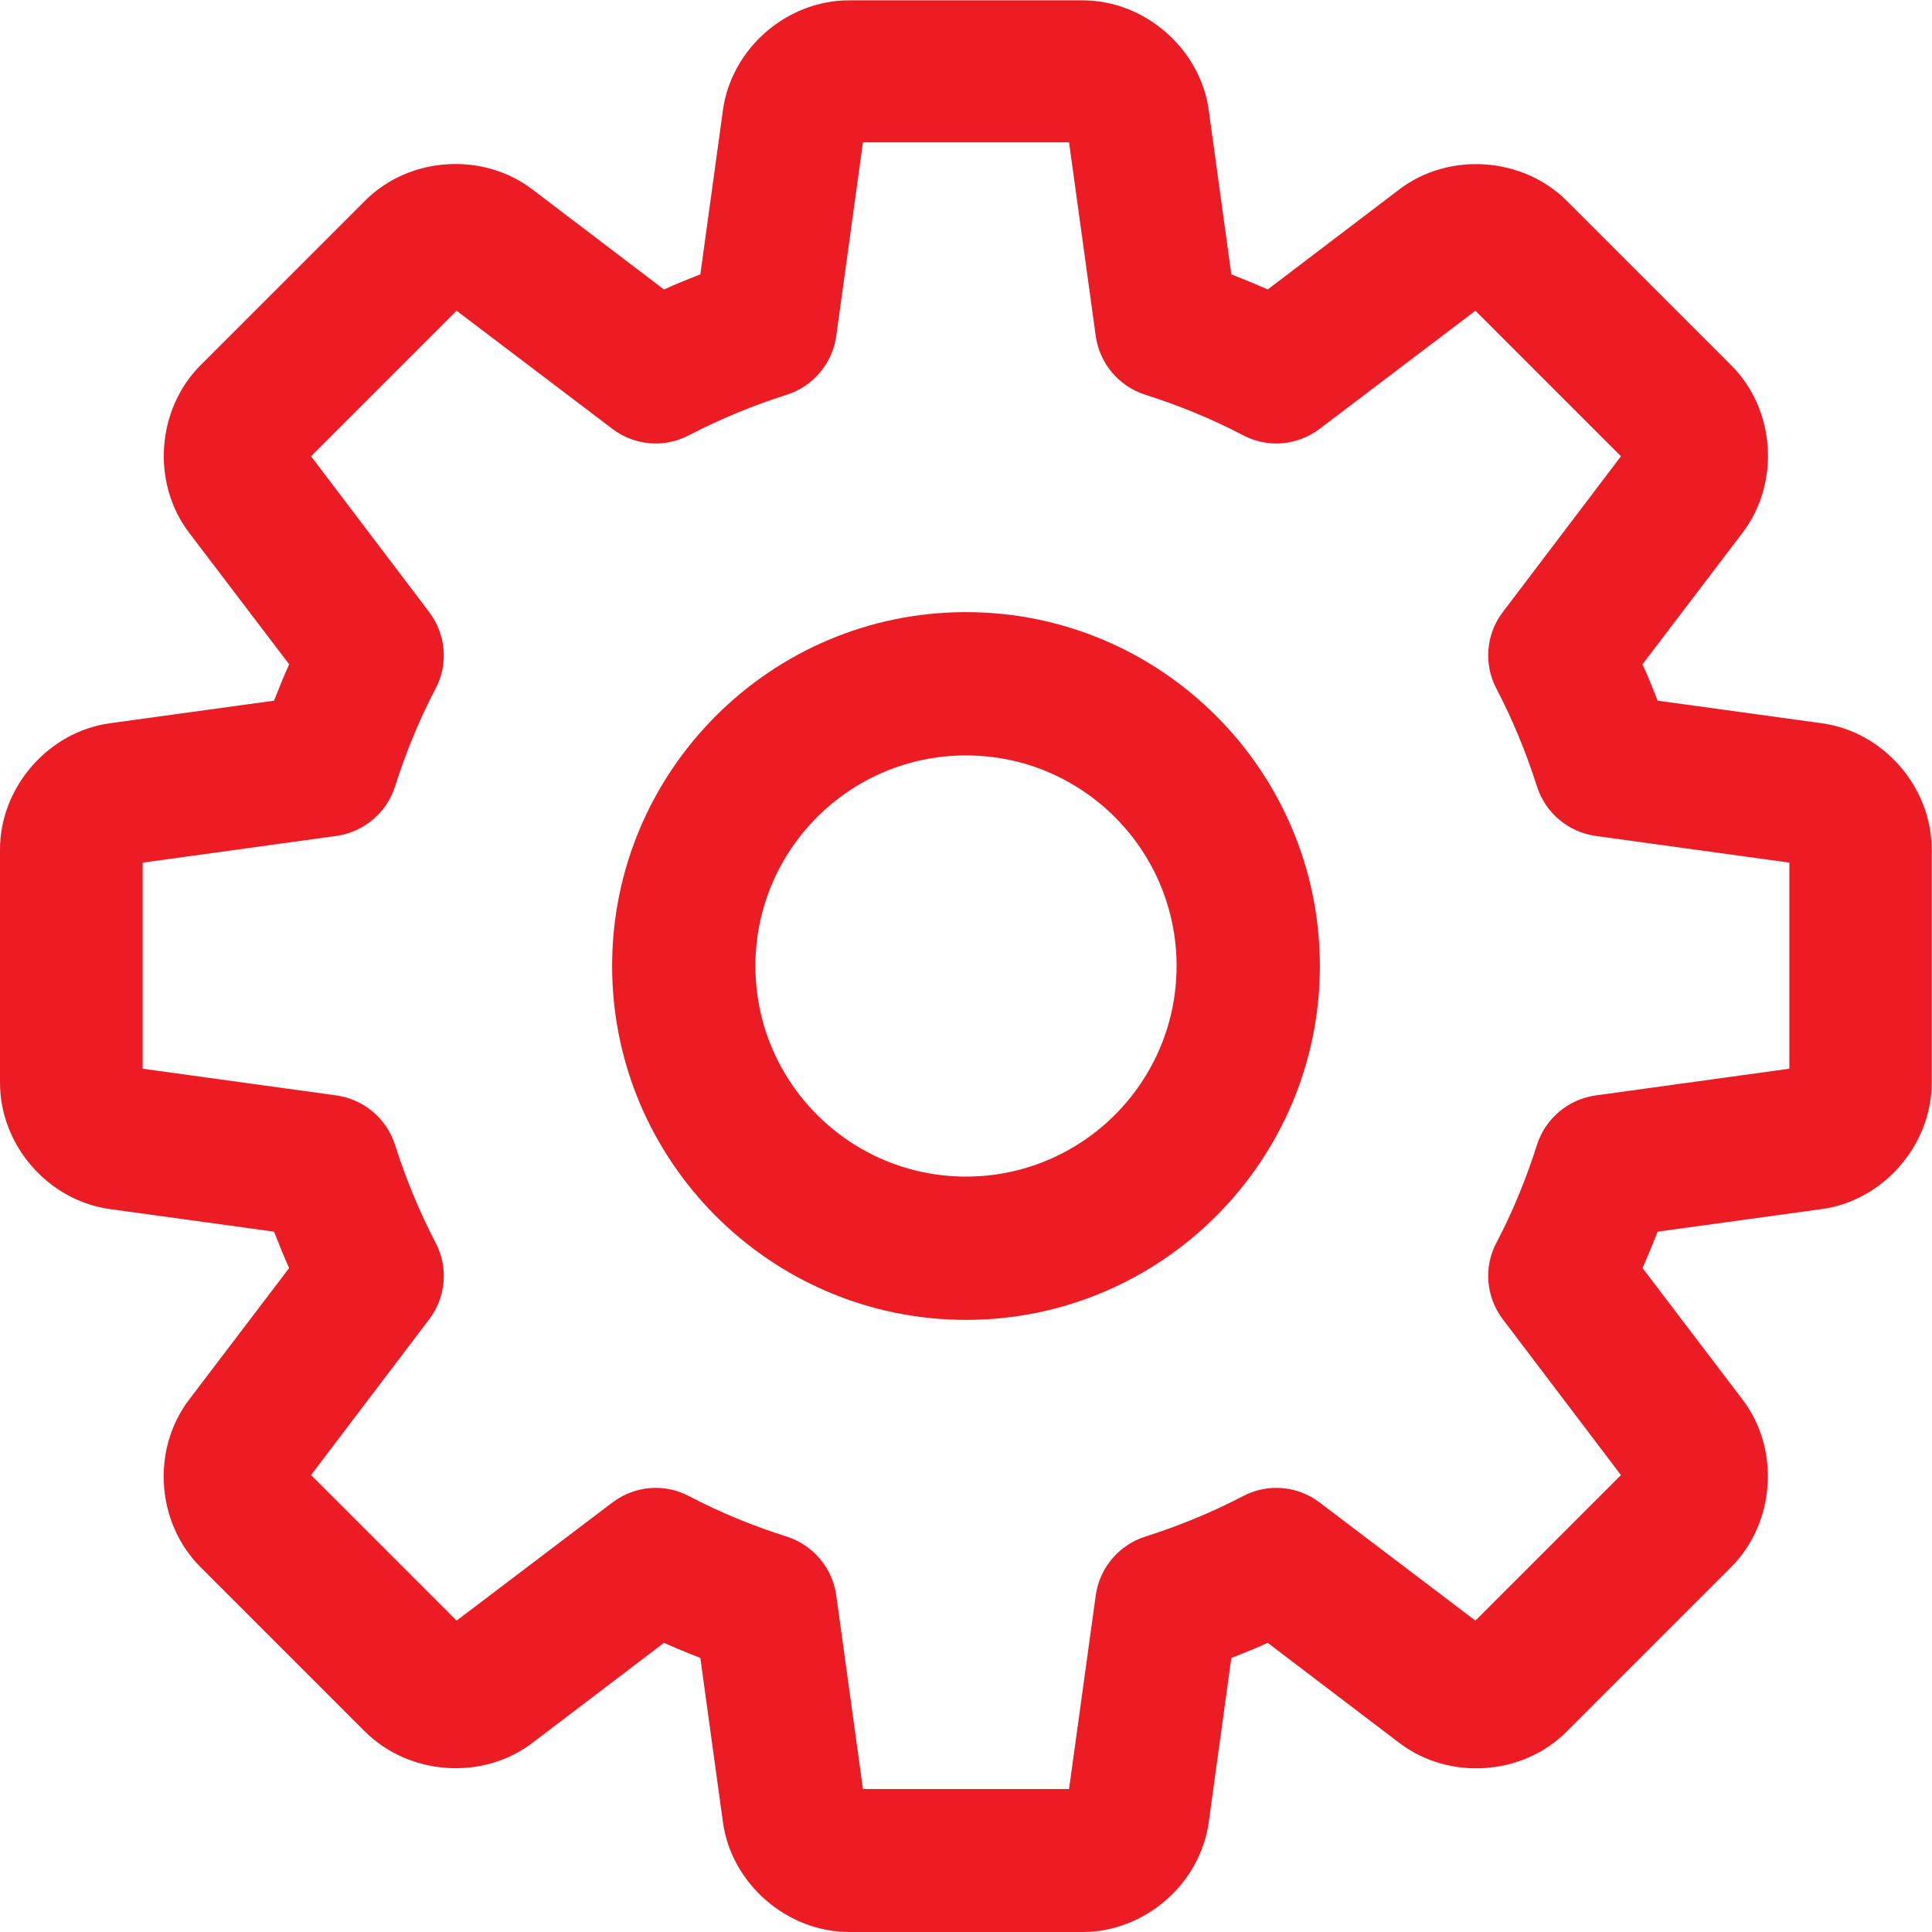
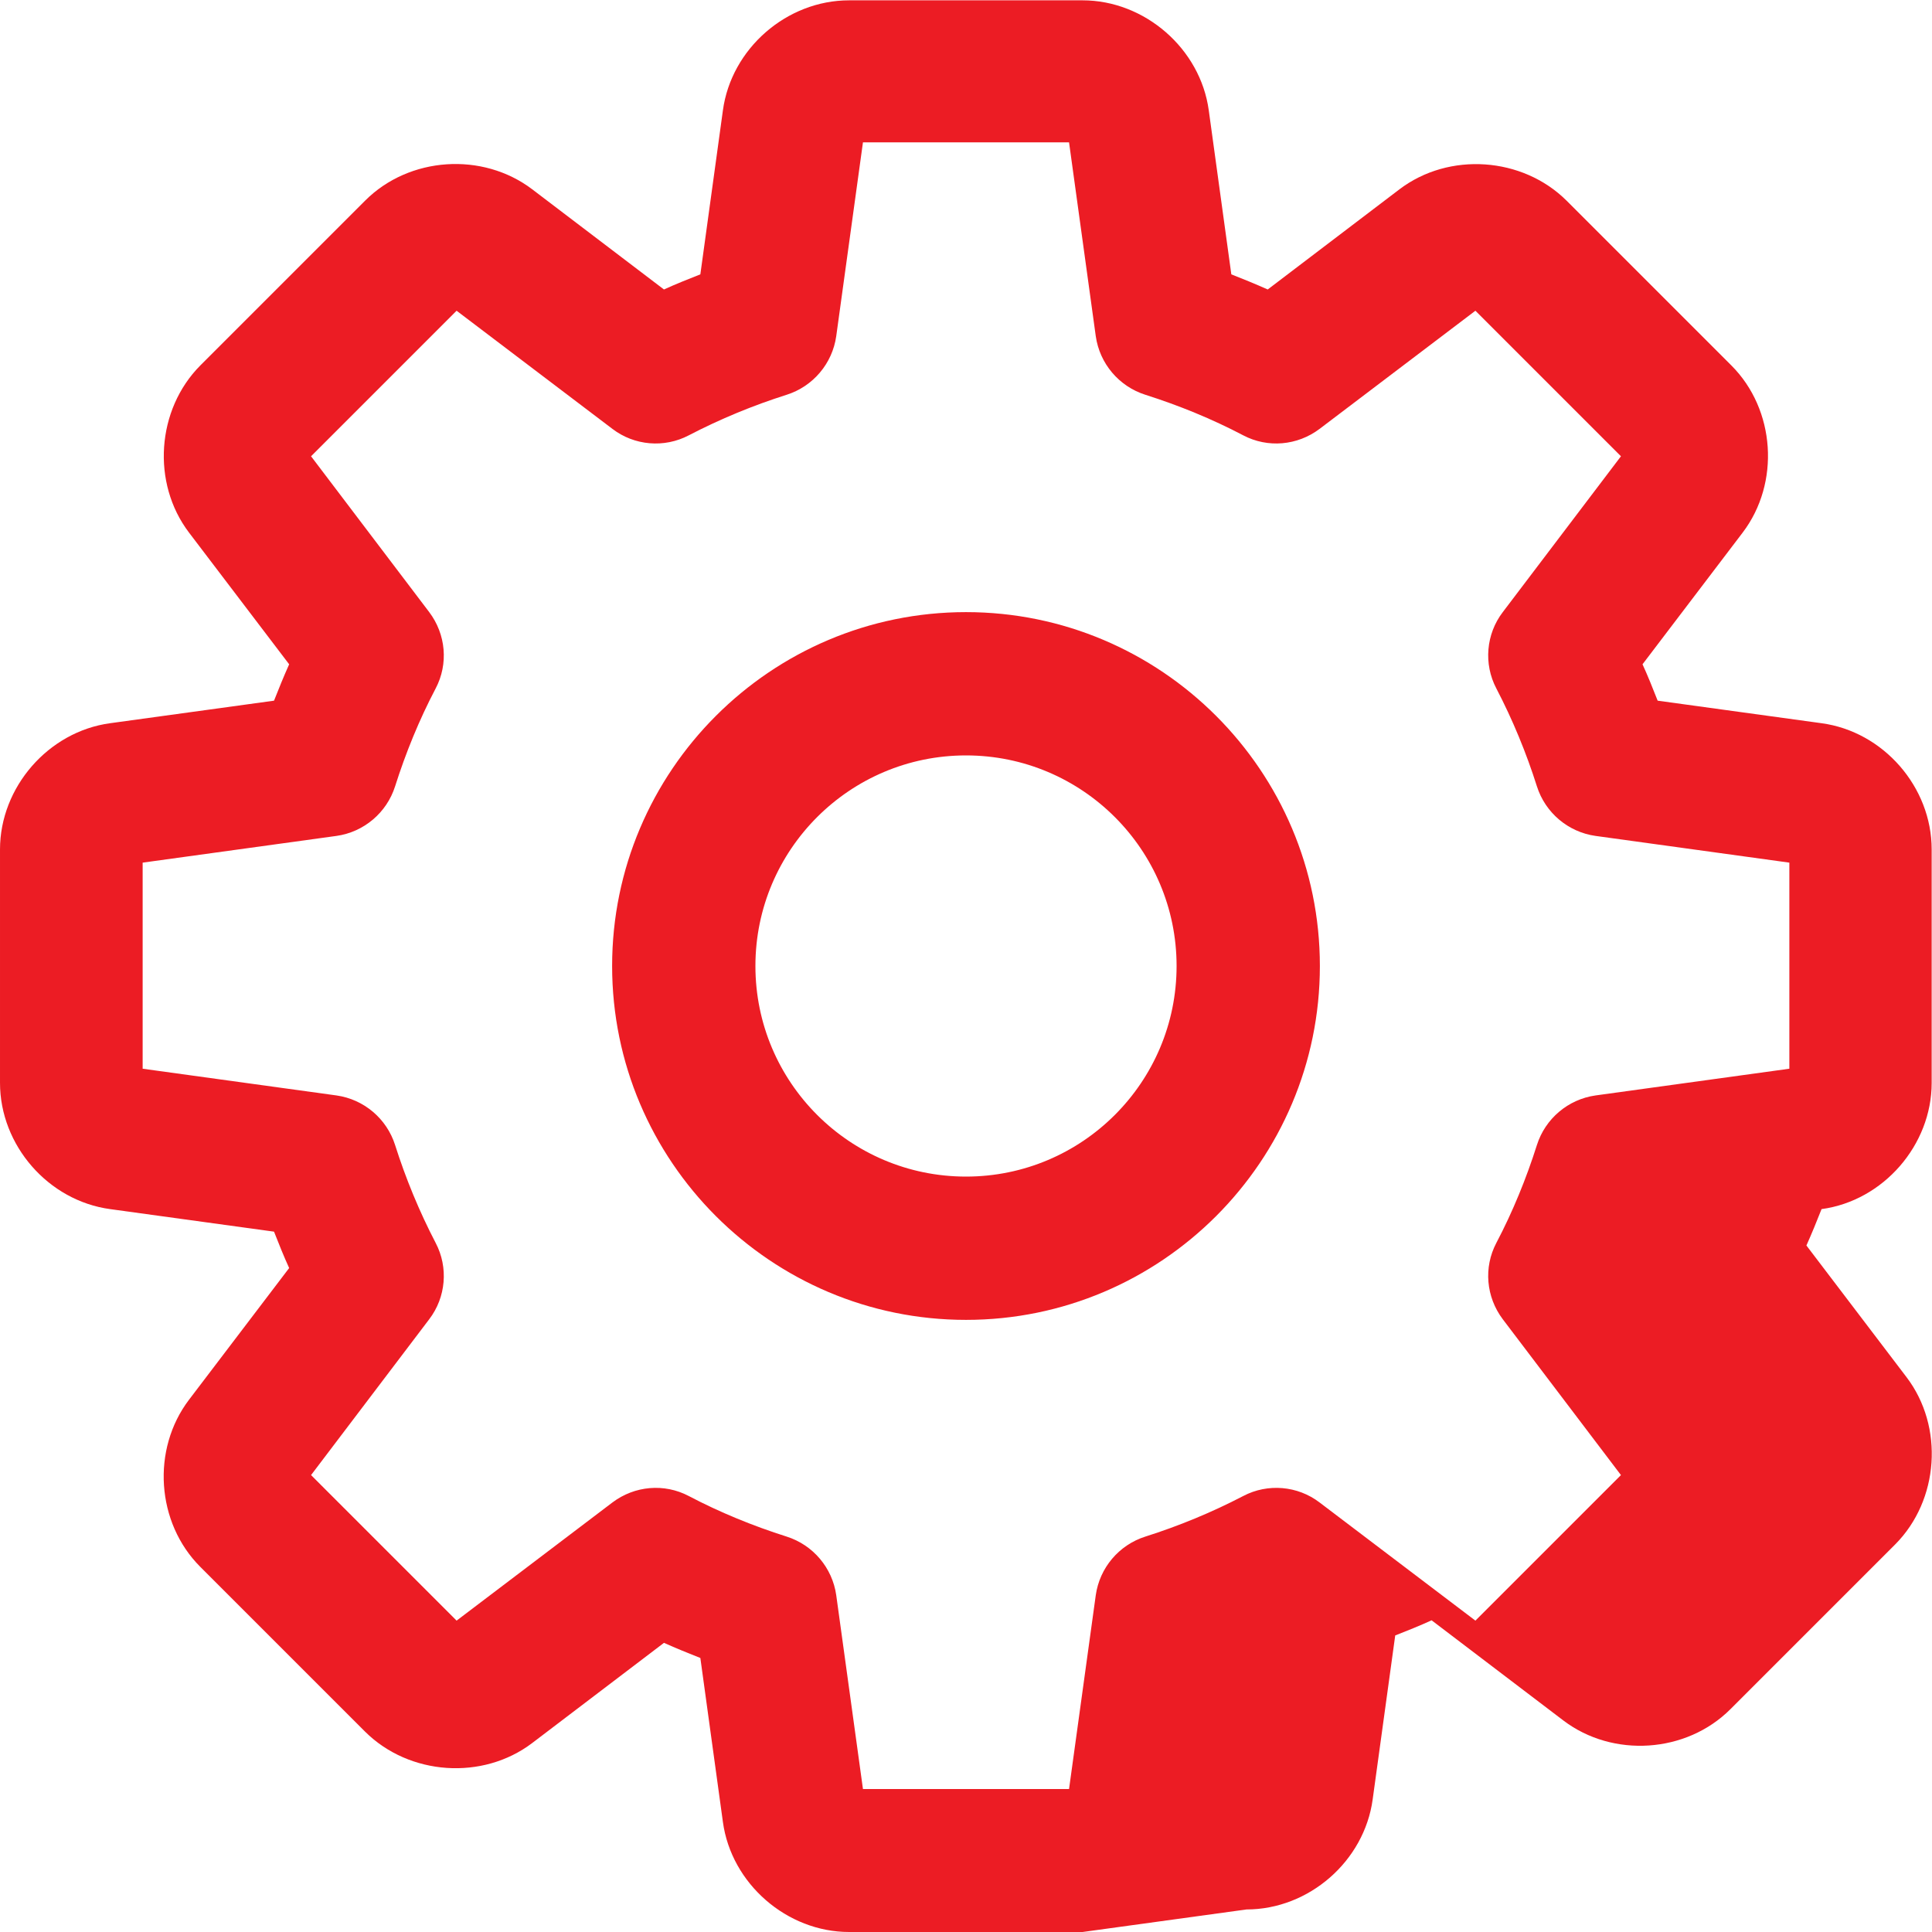
<svg xmlns="http://www.w3.org/2000/svg" id="b" width="60" height="60" viewBox="0 0 60 60">
  <g id="c">
-     <path d="M33.62,60h-7.25c-1.93,0-3.66-1.5-3.92-3.42l-.7-5.09c-.38-.15-.75-.3-1.13-.47l-4.09,3.11c-1.54,1.17-3.82,1.01-5.19-.35l-5.12-5.12c-1.37-1.37-1.52-3.65-.35-5.19l3.11-4.09c-.17-.37-.32-.75-.47-1.13l-5.09-.7c-1.92-.26-3.42-1.98-3.42-3.92v-7.25c0-1.93,1.5-3.66,3.42-3.92l5.09-.7c.15-.38.3-.75.47-1.13l-3.11-4.09c-1.17-1.54-1.01-3.82.35-5.19l5.12-5.12c1.37-1.37,3.65-1.52,5.19-.35l4.09,3.11c.37-.17.75-.32,1.13-.47l.7-5.09c.26-1.92,1.98-3.42,3.92-3.42h7.25c1.93,0,3.66,1.5,3.92,3.42l.7,5.09c.38.15.75.3,1.13.47l4.09-3.11c1.54-1.17,3.82-1.01,5.19.35l5.12,5.12c1.37,1.37,1.52,3.65.35,5.19l-3.11,4.09c.17.37.32.75.47,1.13l5.09.7h0c1.92.26,3.42,1.98,3.42,3.92v7.25c0,1.93-1.5,3.66-3.42,3.92l-5.09.7c-.15.38-.3.75-.47,1.13l3.11,4.09c1.17,1.54,1.01,3.82-.35,5.19l-5.12,5.12c-1.37,1.37-3.65,1.52-5.19.35l-4.09-3.11c-.37.17-.75.32-1.13.47l-.7,5.09c-.26,1.92-1.98,3.42-3.92,3.42ZM26.8,55.56h6.4l.83-6.02c.12-.85.72-1.56,1.54-1.82,1.04-.33,2.06-.75,3.04-1.26.76-.4,1.69-.32,2.37.2l4.84,3.67,4.52-4.52-3.67-4.84c-.52-.69-.6-1.61-.2-2.37.51-.97.93-2,1.26-3.04.26-.82.97-1.42,1.82-1.54l6.02-.83v-6.4l-6.02-.83c-.85-.12-1.56-.72-1.82-1.54-.33-1.04-.75-2.06-1.26-3.04-.4-.76-.32-1.69.2-2.37l3.67-4.84-4.52-4.52-4.84,3.67c-.69.52-1.61.6-2.37.2-.97-.51-2-.93-3.04-1.26-.82-.26-1.42-.97-1.54-1.82l-.83-6.02h-6.4l-.83,6.02c-.12.85-.72,1.56-1.54,1.82-1.04.33-2.06.75-3.04,1.26-.76.4-1.69.32-2.37-.2l-4.84-3.67-4.52,4.52,3.67,4.84c.52.69.6,1.61.2,2.37-.51.97-.93,2-1.26,3.04-.26.82-.97,1.42-1.82,1.54l-6.02.83v6.4l6.02.83c.85.12,1.56.72,1.82,1.54.33,1.04.75,2.06,1.26,3.04.4.76.32,1.69-.2,2.37l-3.67,4.84,4.52,4.52,4.84-3.67c.69-.52,1.61-.6,2.37-.2.97.51,2,.93,3.04,1.26.82.26,1.42.97,1.54,1.82l.83,6.02ZM55.98,26.86s0,0,0,0h0ZM30,40.99c-6.06,0-10.99-4.93-10.99-10.99s4.93-10.99,10.99-10.99,10.99,4.93,10.99,10.99-4.93,10.99-10.99,10.99ZM30,23.46c-3.61,0-6.54,2.93-6.54,6.54s2.93,6.54,6.54,6.54,6.54-2.93,6.54-6.54-2.93-6.54-6.54-6.54Z" fill="#ec1c24" />
+     <path d="M33.62,60h-7.25c-1.93,0-3.66-1.5-3.92-3.42l-.7-5.09c-.38-.15-.75-.3-1.13-.47l-4.09,3.11c-1.54,1.17-3.82,1.01-5.19-.35l-5.12-5.12c-1.37-1.37-1.52-3.65-.35-5.19l3.11-4.09c-.17-.37-.32-.75-.47-1.13l-5.09-.7c-1.92-.26-3.42-1.98-3.42-3.92v-7.25c0-1.93,1.5-3.66,3.42-3.92l5.09-.7c.15-.38.3-.75.47-1.13l-3.11-4.09c-1.17-1.54-1.01-3.82.35-5.19l5.12-5.12c1.37-1.37,3.65-1.52,5.19-.35l4.09,3.11c.37-.17.75-.32,1.13-.47l.7-5.09c.26-1.92,1.98-3.42,3.92-3.42h7.25c1.93,0,3.66,1.5,3.92,3.42l.7,5.09c.38.15.75.3,1.13.47l4.09-3.11c1.54-1.17,3.82-1.01,5.19.35l5.12,5.12c1.37,1.37,1.52,3.65.35,5.19l-3.11,4.09c.17.37.32.75.47,1.13l5.09.7h0c1.92.26,3.42,1.98,3.42,3.92v7.25c0,1.93-1.5,3.66-3.42,3.92c-.15.38-.3.75-.47,1.13l3.11,4.09c1.17,1.54,1.01,3.82-.35,5.19l-5.12,5.12c-1.37,1.37-3.65,1.52-5.19.35l-4.09-3.11c-.37.17-.75.32-1.13.47l-.7,5.09c-.26,1.92-1.98,3.42-3.92,3.42ZM26.8,55.56h6.4l.83-6.02c.12-.85.72-1.56,1.54-1.82,1.04-.33,2.06-.75,3.04-1.26.76-.4,1.69-.32,2.37.2l4.84,3.67,4.52-4.52-3.67-4.84c-.52-.69-.6-1.61-.2-2.37.51-.97.93-2,1.26-3.04.26-.82.97-1.42,1.82-1.54l6.02-.83v-6.4l-6.02-.83c-.85-.12-1.56-.72-1.82-1.54-.33-1.04-.75-2.06-1.26-3.04-.4-.76-.32-1.69.2-2.37l3.67-4.84-4.52-4.52-4.84,3.67c-.69.52-1.61.6-2.37.2-.97-.51-2-.93-3.04-1.26-.82-.26-1.42-.97-1.54-1.82l-.83-6.02h-6.4l-.83,6.02c-.12.85-.72,1.56-1.54,1.82-1.04.33-2.06.75-3.04,1.26-.76.4-1.69.32-2.37-.2l-4.84-3.67-4.52,4.52,3.67,4.84c.52.69.6,1.61.2,2.37-.51.97-.93,2-1.26,3.04-.26.82-.97,1.42-1.82,1.54l-6.02.83v6.4l6.02.83c.85.12,1.56.72,1.82,1.54.33,1.04.75,2.06,1.26,3.04.4.76.32,1.69-.2,2.37l-3.67,4.84,4.52,4.52,4.84-3.67c.69-.52,1.61-.6,2.37-.2.97.51,2,.93,3.04,1.26.82.26,1.42.97,1.54,1.82l.83,6.02ZM55.98,26.86s0,0,0,0h0ZM30,40.99c-6.06,0-10.99-4.93-10.99-10.99s4.93-10.99,10.99-10.99,10.99,4.93,10.99,10.99-4.93,10.99-10.99,10.99ZM30,23.46c-3.61,0-6.54,2.93-6.54,6.54s2.93,6.54,6.54,6.54,6.54-2.93,6.54-6.54-2.93-6.54-6.54-6.54Z" fill="#ec1c24" />
  </g>
</svg>